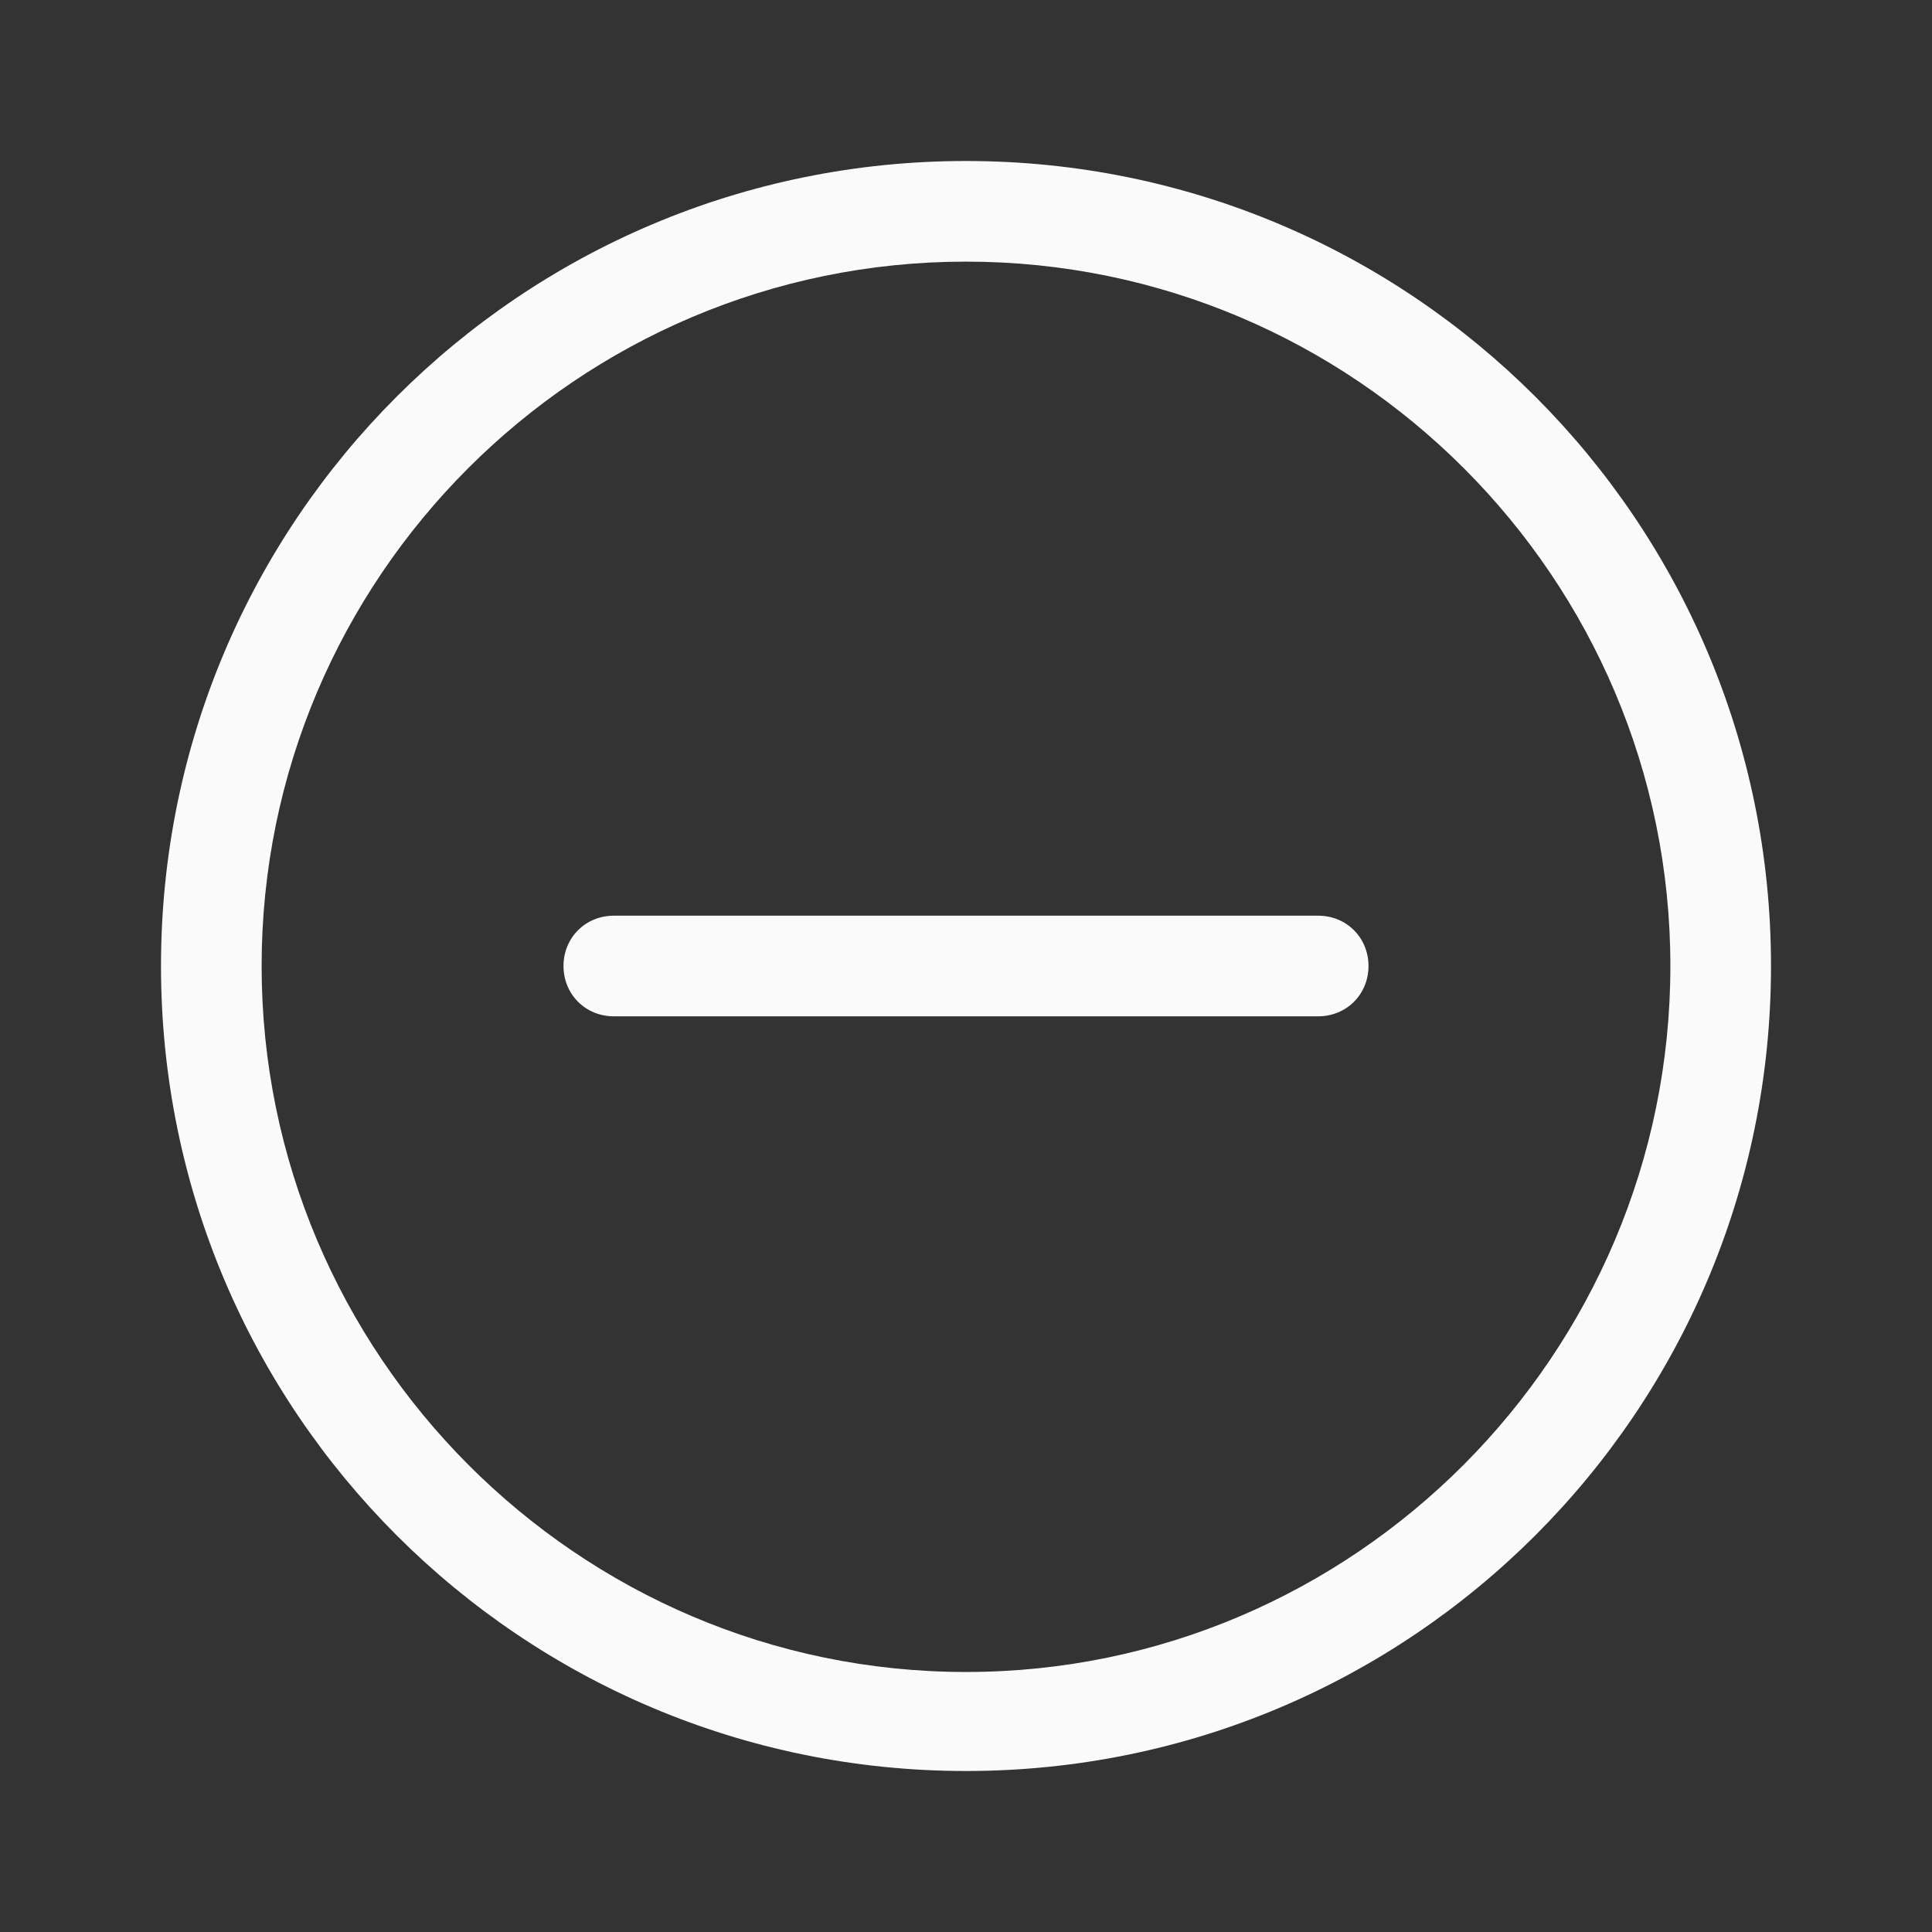
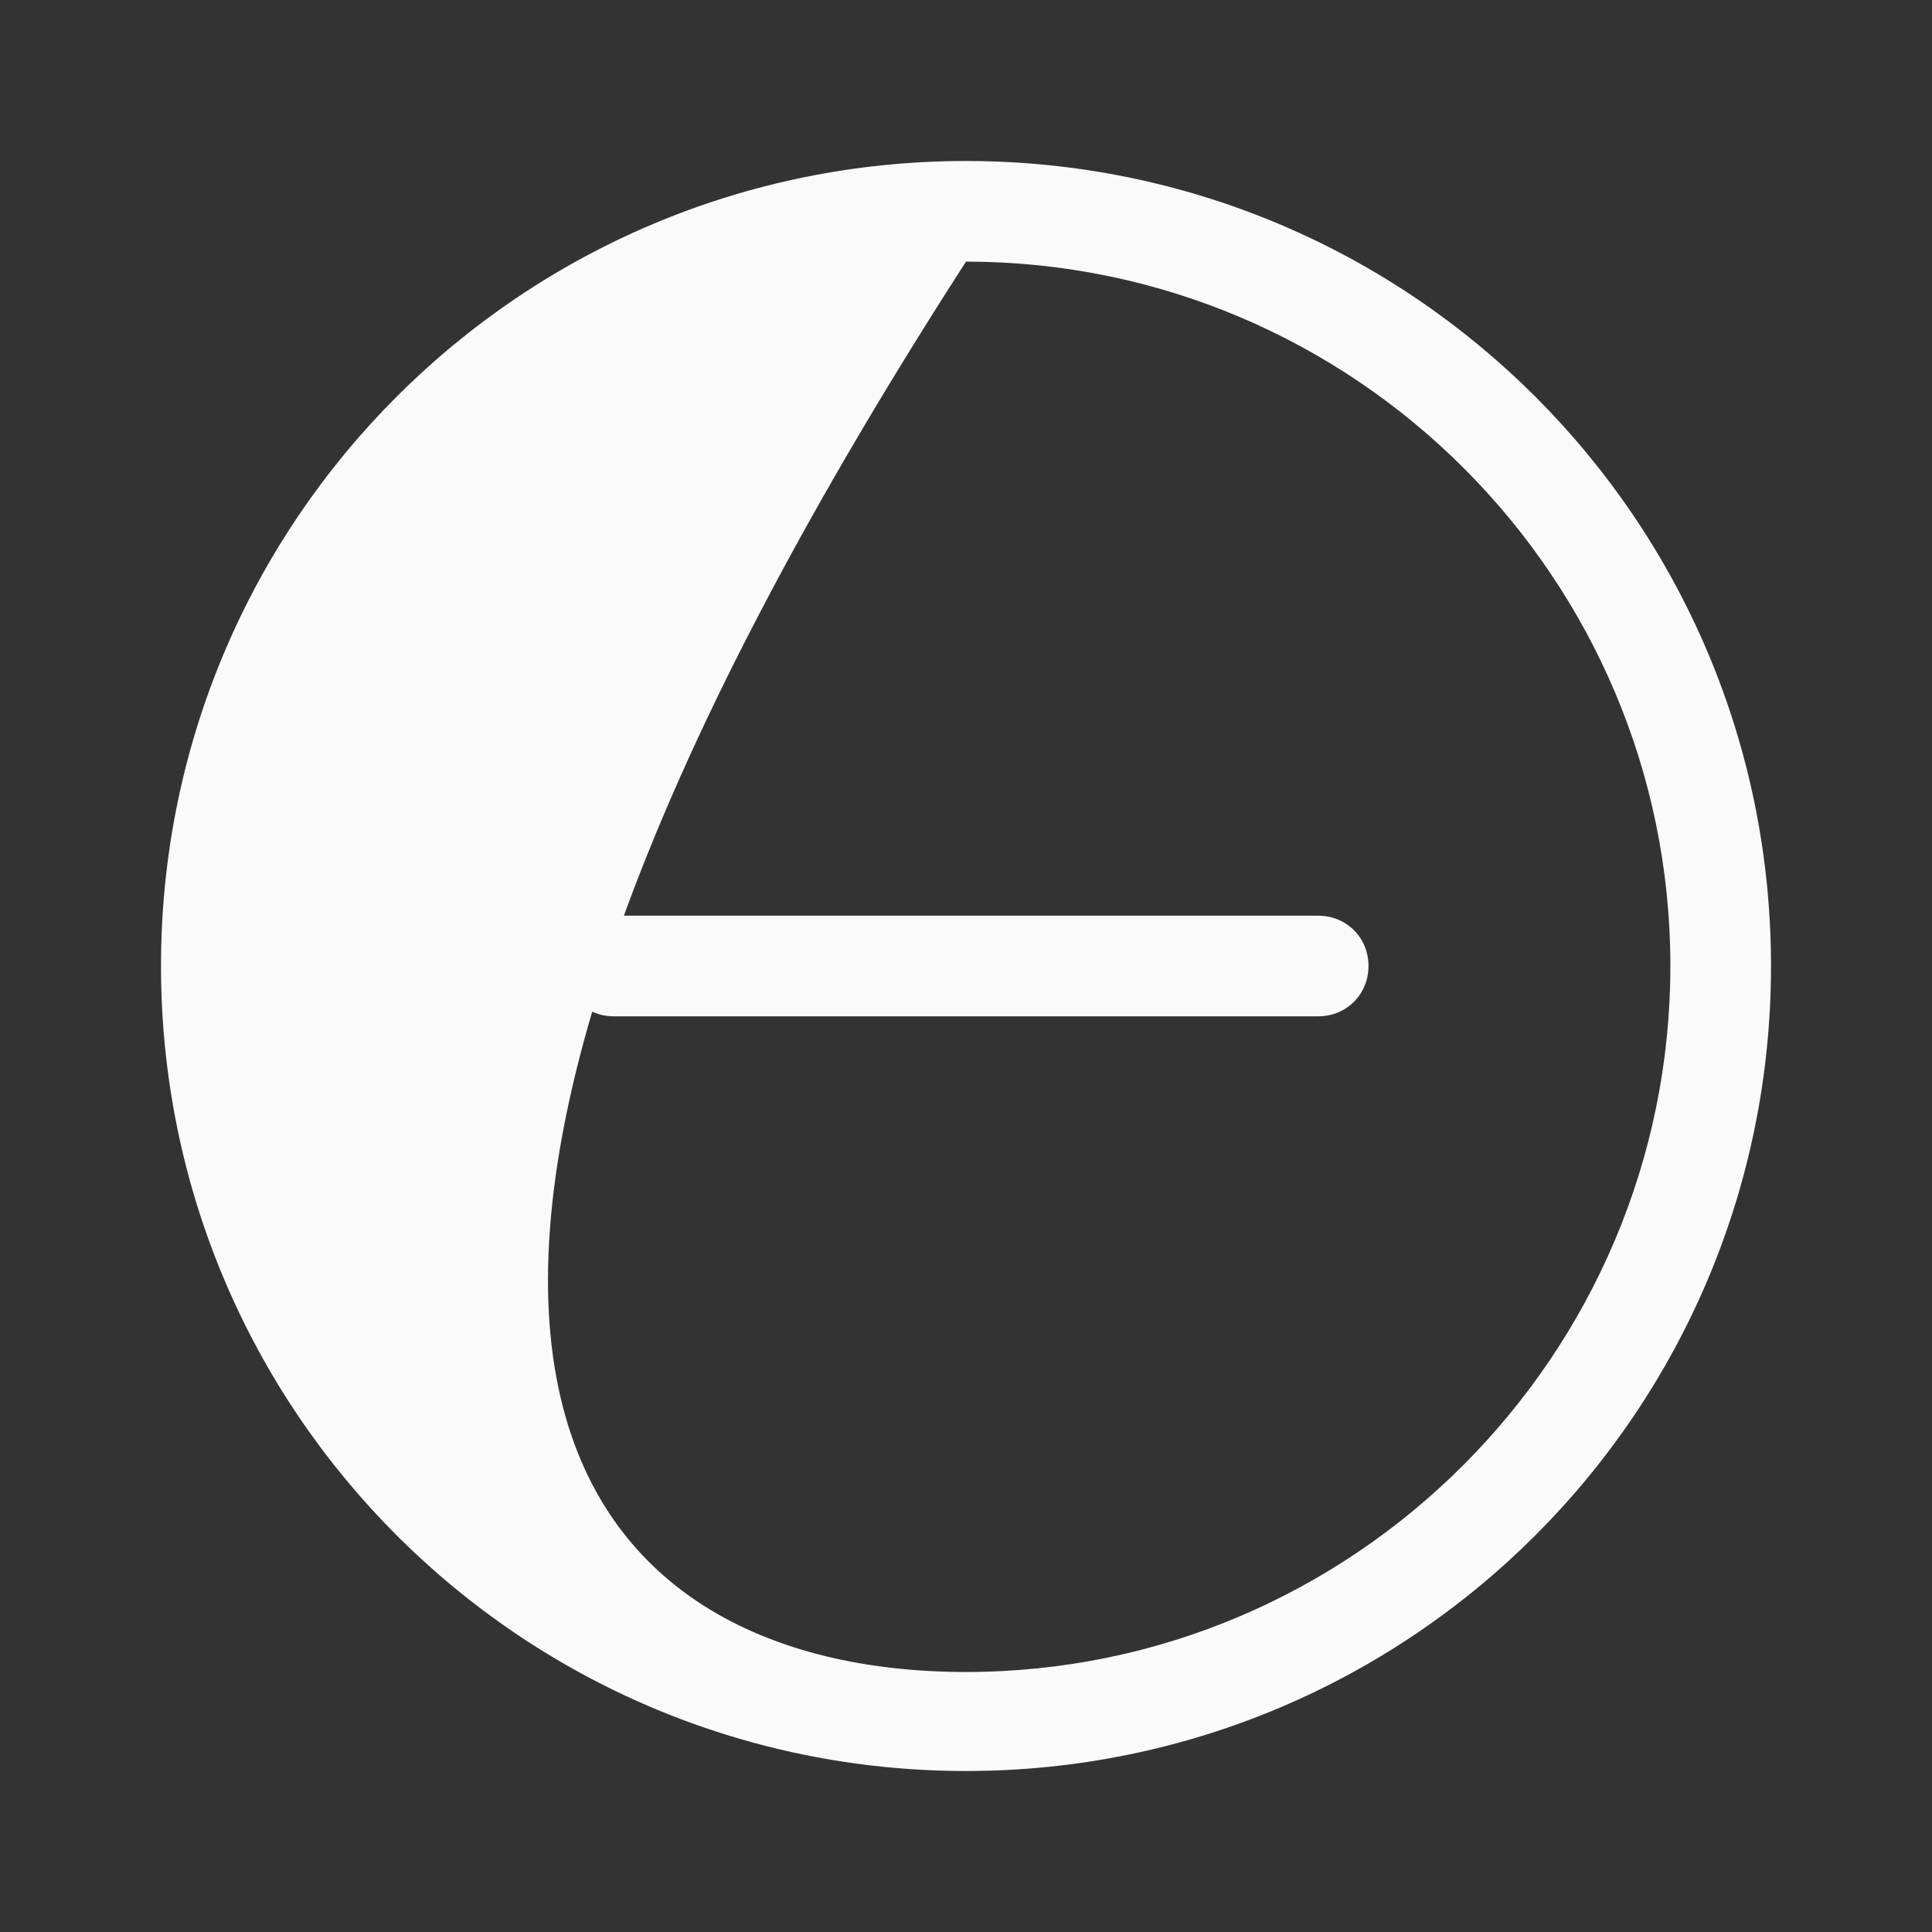
<svg xmlns="http://www.w3.org/2000/svg" width="24" height="24" viewBox="0 0 24 24" fill="none">
  <rect x="0" y="0" width="24" height="24" fill="#333333" stroke="none" />
-   <path d="M12 2C17.527 2 22 6.473 22 12C22 17.527 17.527 22 12 22C6.473 22 2 17.527 2 12C2 6.473 6.473 2 12 2ZM12 20.77C16.824 20.77 20.75 16.824 20.75 12C20.75 7.176 16.824 3.25 12 3.25C7.176 3.25 3.25 7.176 3.25 12C3.25 16.824 7.176 20.77 12 20.77ZM11.316 12.625H7.625C7.273 12.625 7 12.352 7 12C7 11.648 7.273 11.375 7.625 11.375H16.375C16.727 11.375 17 11.648 17 12C17 12.352 16.727 12.625 16.375 12.625H11.316Z" fill="#FAFAFA" />
+   <path d="M12 2C17.527 2 22 6.473 22 12C22 17.527 17.527 22 12 22C6.473 22 2 17.527 2 12C2 6.473 6.473 2 12 2ZM12 20.77C16.824 20.77 20.75 16.824 20.75 12C20.75 7.176 16.824 3.25 12 3.25C3.25 16.824 7.176 20.77 12 20.77ZM11.316 12.625H7.625C7.273 12.625 7 12.352 7 12C7 11.648 7.273 11.375 7.625 11.375H16.375C16.727 11.375 17 11.648 17 12C17 12.352 16.727 12.625 16.375 12.625H11.316Z" fill="#FAFAFA" />
</svg>